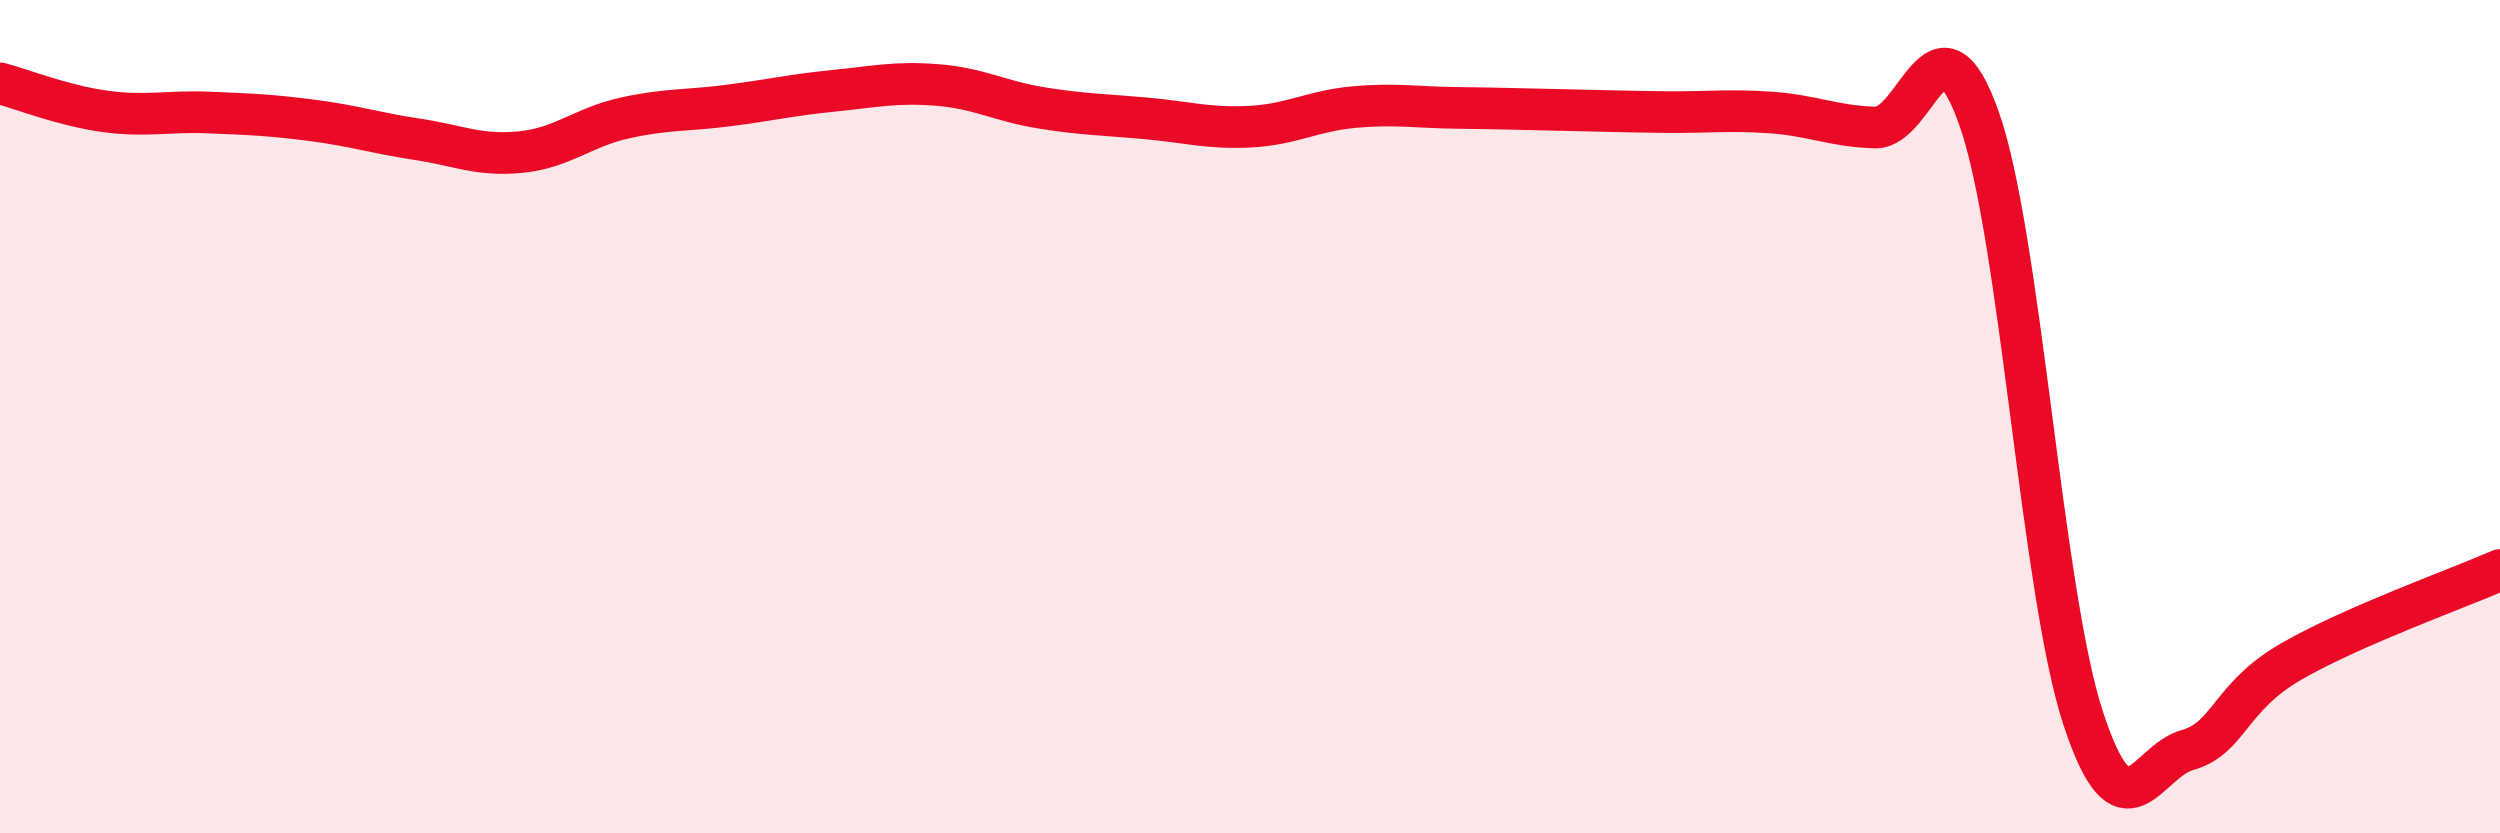
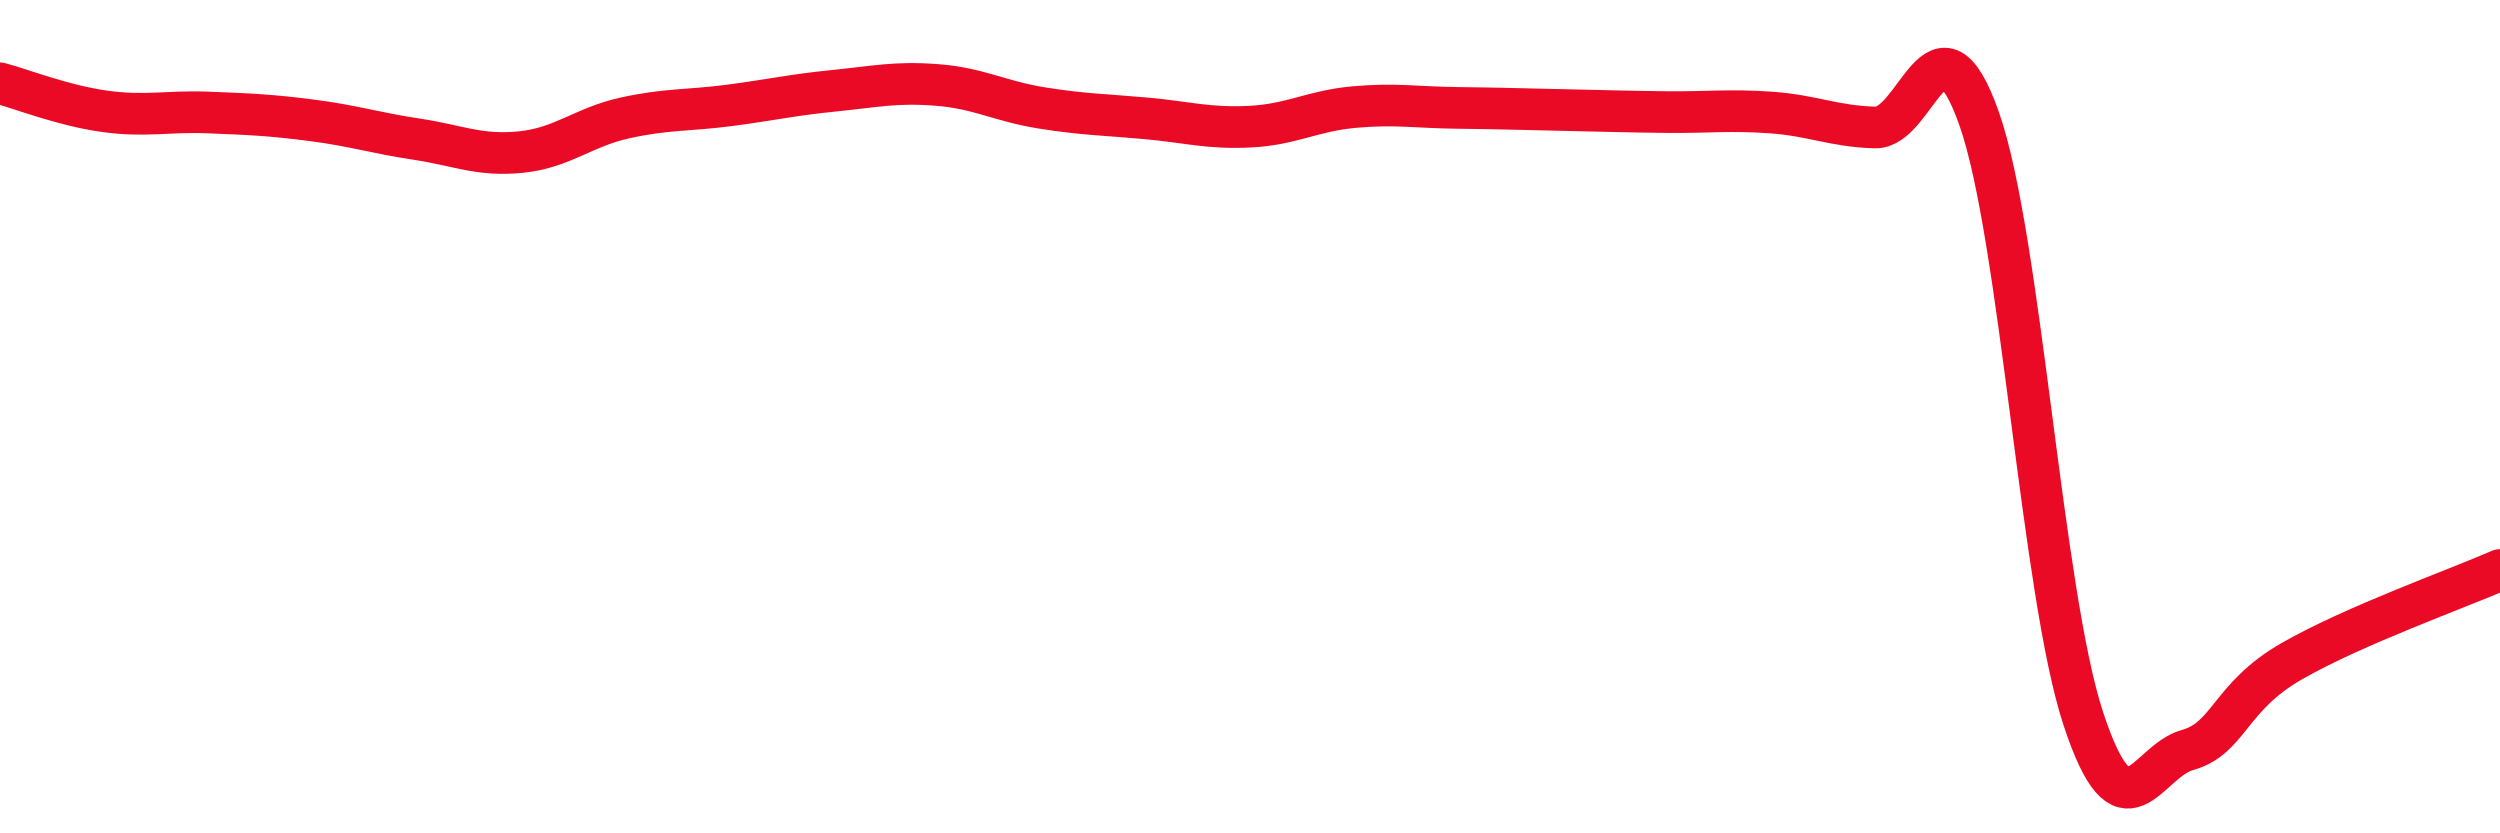
<svg xmlns="http://www.w3.org/2000/svg" width="60" height="20" viewBox="0 0 60 20">
-   <path d="M 0,2 C 0.5,2.13 1.5,2.53 2.5,2.67 C 3.5,2.81 4,2.66 5,2.7 C 6,2.74 6.5,2.76 7.5,2.89 C 8.5,3.02 9,3.19 10,3.34 C 11,3.49 11.5,3.75 12.5,3.65 C 13.5,3.55 14,3.05 15,2.83 C 16,2.61 16.5,2.66 17.5,2.53 C 18.5,2.4 19,2.28 20,2.18 C 21,2.08 21.5,1.96 22.5,2.04 C 23.5,2.12 24,2.43 25,2.59 C 26,2.75 26.5,2.75 27.5,2.84 C 28.5,2.93 29,3.09 30,3.04 C 31,2.99 31.5,2.66 32.5,2.57 C 33.5,2.48 34,2.58 35,2.59 C 36,2.6 36.5,2.62 37.5,2.64 C 38.5,2.66 39,2.68 40,2.69 C 41,2.7 41.5,2.63 42.5,2.7 C 43.5,2.77 44,3.03 45,3.06 C 46,3.09 46.5,0.01 47.5,2.85 C 48.5,5.69 49,14.22 50,17.25 C 51,20.28 51.5,18.28 52.5,18 C 53.5,17.72 53.5,16.73 55,15.87 C 56.5,15.01 59,14.12 60,13.68L60 20L0 20Z" fill="#EB0A25" opacity="0.1" stroke-linecap="round" stroke-linejoin="round" />
  <path d="M 0,2 C 0.5,2.13 1.5,2.53 2.5,2.67 C 3.5,2.81 4,2.66 5,2.7 C 6,2.74 6.5,2.76 7.5,2.89 C 8.5,3.02 9,3.19 10,3.34 C 11,3.49 11.5,3.75 12.5,3.65 C 13.5,3.55 14,3.05 15,2.83 C 16,2.61 16.5,2.66 17.5,2.53 C 18.5,2.4 19,2.28 20,2.18 C 21,2.08 21.5,1.96 22.5,2.04 C 23.5,2.12 24,2.43 25,2.59 C 26,2.75 26.5,2.75 27.5,2.84 C 28.5,2.93 29,3.09 30,3.04 C 31,2.99 31.5,2.66 32.5,2.57 C 33.5,2.48 34,2.58 35,2.59 C 36,2.6 36.5,2.62 37.5,2.64 C 38.5,2.66 39,2.68 40,2.69 C 41,2.7 41.5,2.63 42.5,2.7 C 43.5,2.77 44,3.03 45,3.06 C 46,3.09 46.5,0.01 47.5,2.85 C 48.5,5.69 49,14.22 50,17.25 C 51,20.28 51.5,18.28 52.5,18 C 53.5,17.72 53.5,16.73 55,15.87 C 56.5,15.01 59,14.12 60,13.68" stroke="#EB0A25" stroke-width="1" fill="none" stroke-linecap="round" stroke-linejoin="round" />
</svg>